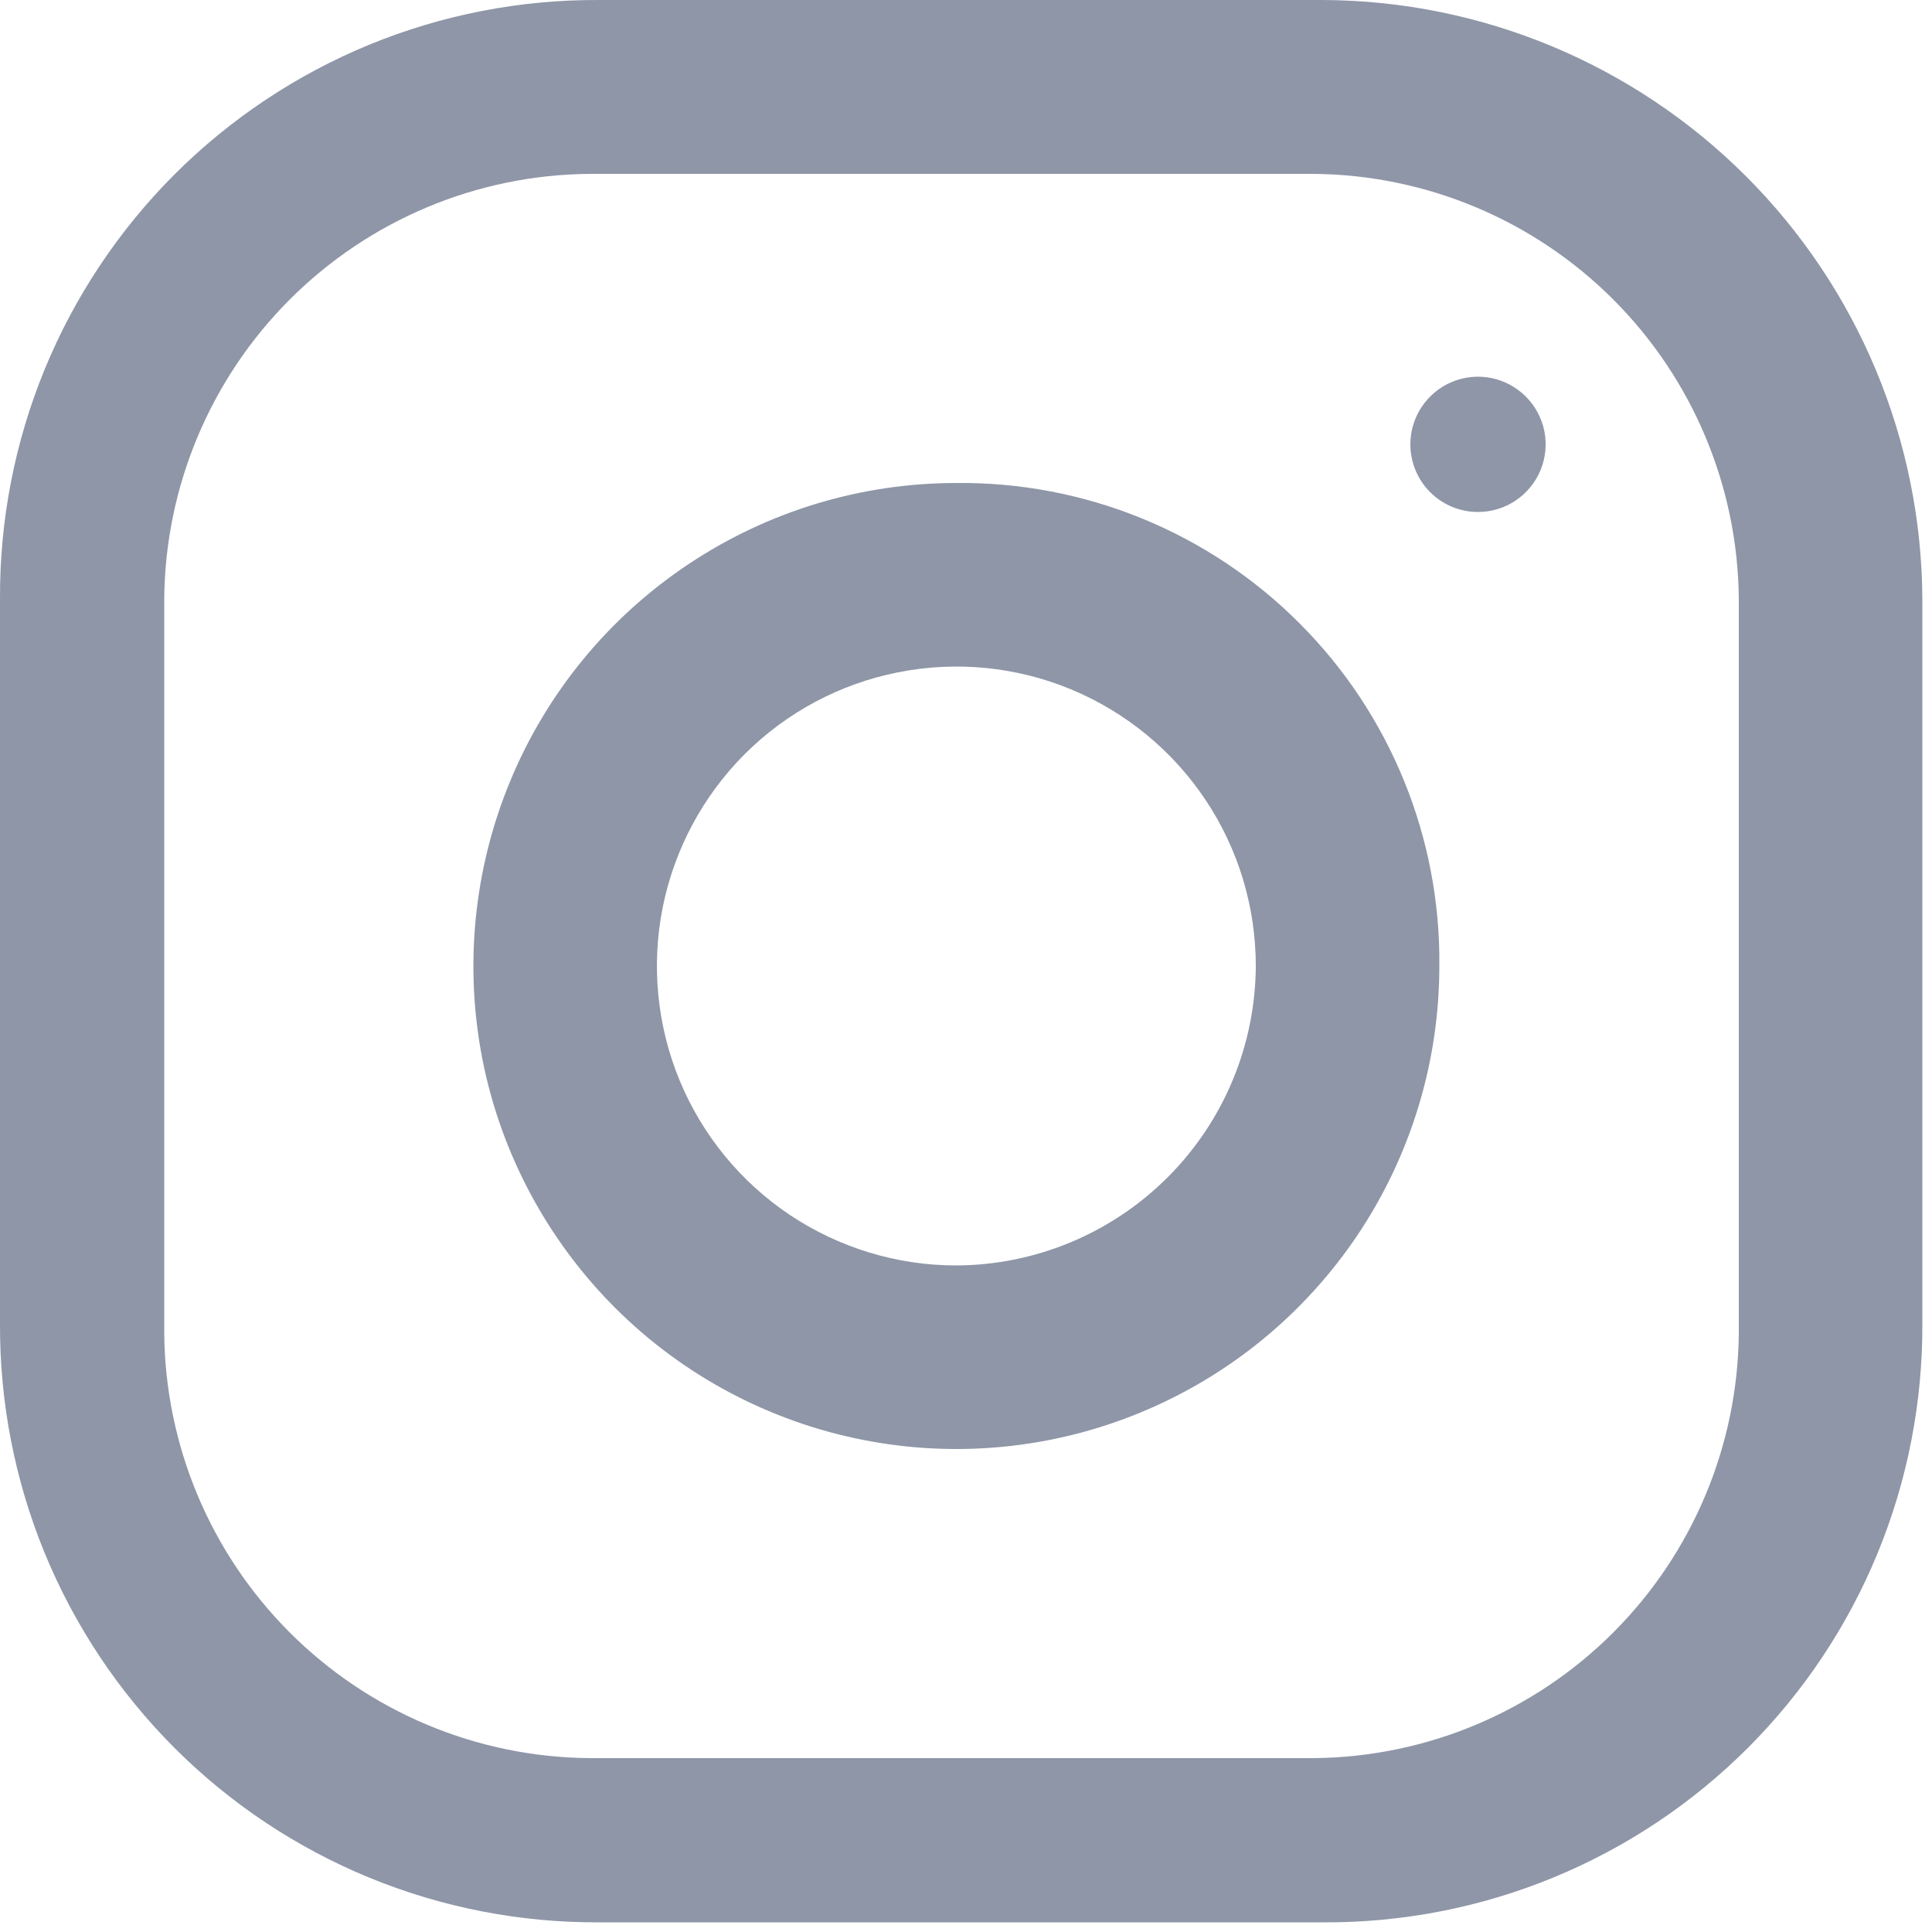
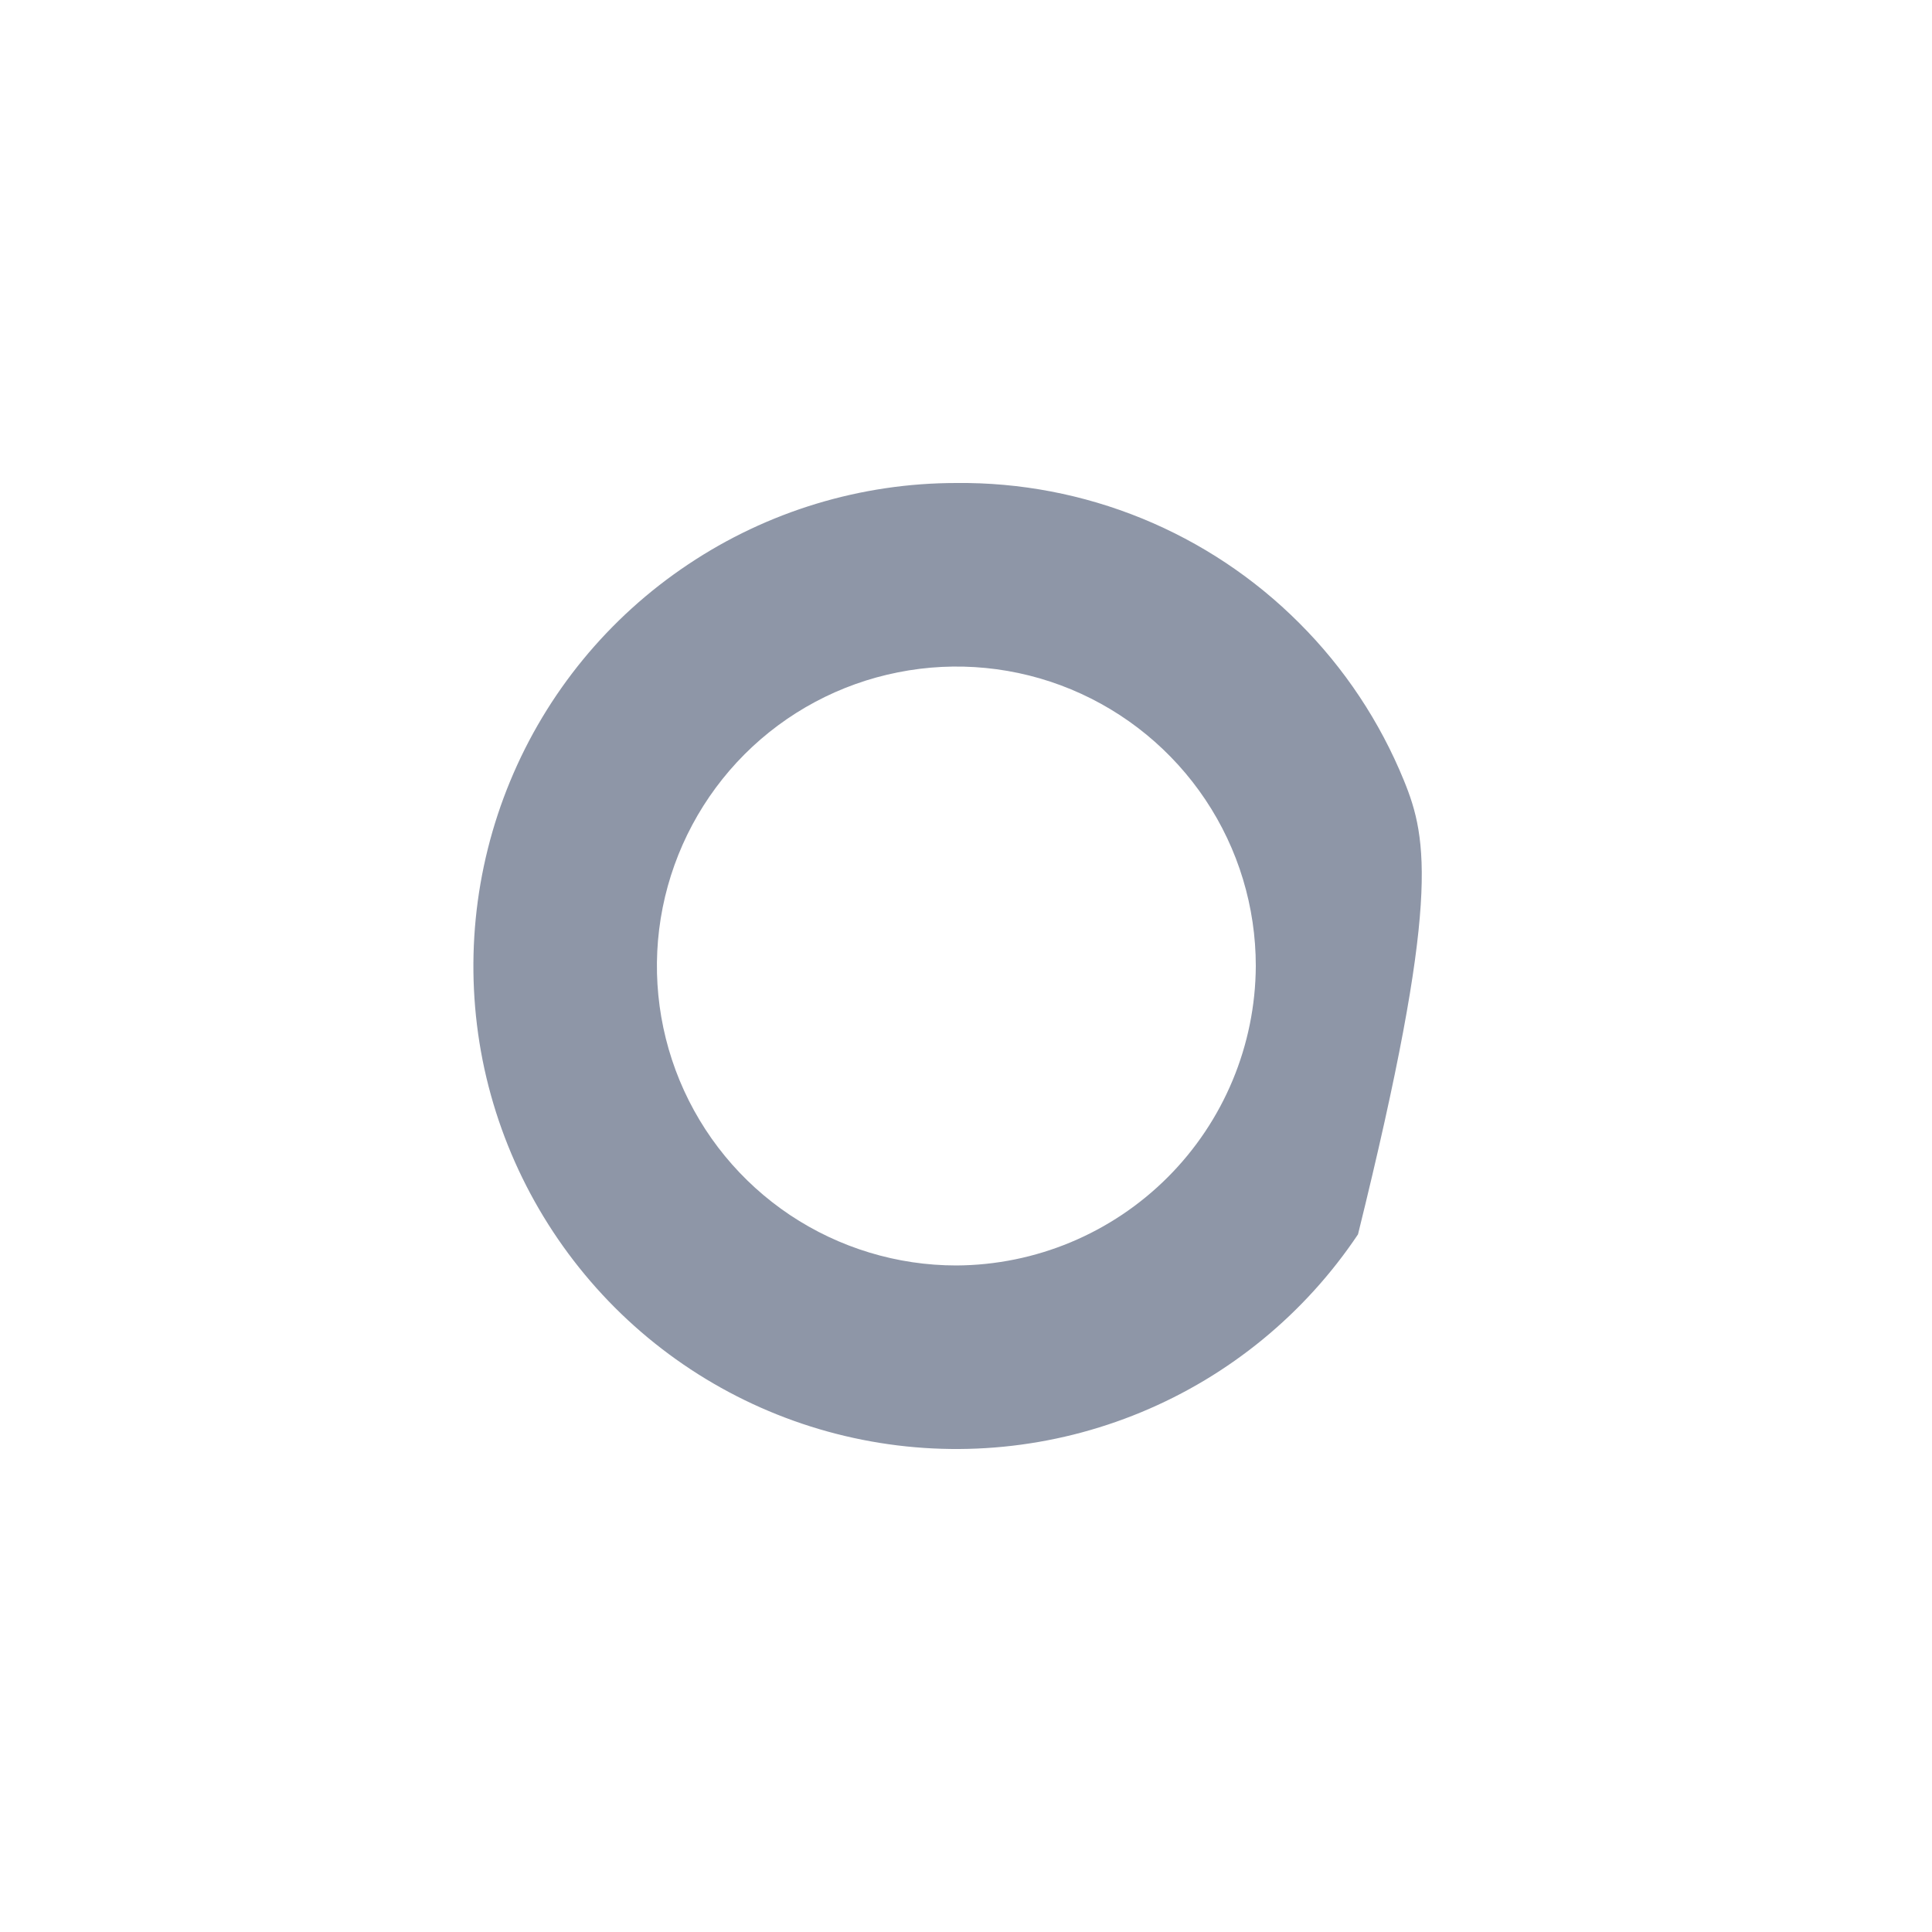
<svg xmlns="http://www.w3.org/2000/svg" width="20" height="20" viewBox="0 0 20 20" fill="none">
-   <path d="M13.7 8.87766e-05H6.2C5.385 -0.004 4.576 0.153 3.822 0.463C3.068 0.773 2.383 1.23 1.806 1.806C1.23 2.383 0.773 3.068 0.463 3.822C0.153 4.576 -0.004 5.385 8.87765e-05 6.2V13.7C-0.004 14.515 0.153 15.324 0.463 16.078C0.773 16.832 1.23 17.517 1.806 18.094C2.383 18.671 3.068 19.127 3.822 19.437C4.576 19.747 5.385 19.904 6.2 19.9H13.7C14.515 19.904 15.324 19.747 16.078 19.437C16.832 19.127 17.517 18.671 18.094 18.094C18.671 17.517 19.127 16.832 19.437 16.078C19.747 15.324 19.904 14.515 19.9 13.7V6.2C19.892 4.558 19.236 2.986 18.075 1.825C16.914 0.664 15.342 0.008 13.7 8.87766e-05ZM18 13.8C17.99 14.964 17.523 16.077 16.7 16.9C15.877 17.723 14.764 18.19 13.6 18.2H6.1C4.936 18.19 3.823 17.723 3 16.9C2.177 16.077 1.71 14.964 1.7 13.8V6.2C1.71 5.036 2.177 3.923 3 3.1C3.823 2.277 4.936 1.81 6.1 1.8H13.6C14.764 1.81 15.877 2.277 16.7 3.1C17.523 3.923 17.99 5.036 18 6.2V13.8Z" fill="#8E96A7" />
-   <path d="M9.9 5C8.911 5 7.945 5.293 7.123 5.843C6.3 6.392 5.659 7.173 5.281 8.087C4.903 9 4.804 10.005 4.996 10.976C5.189 11.945 5.666 12.836 6.365 13.536C7.064 14.235 7.955 14.711 8.925 14.904C9.895 15.097 10.9 14.998 11.814 14.619C12.727 14.241 13.508 13.6 14.058 12.778C14.607 11.956 14.9 10.989 14.9 10C14.907 9.342 14.782 8.688 14.533 8.079C14.284 7.469 13.916 6.915 13.45 6.45C12.985 5.984 12.431 5.616 11.822 5.367C11.212 5.118 10.559 4.993 9.9 5ZM9.9 13.1C9.287 13.1 8.688 12.918 8.178 12.578C7.668 12.237 7.271 11.753 7.036 11.186C6.802 10.62 6.74 9.997 6.86 9.395C6.98 8.794 7.275 8.242 7.708 7.808C8.142 7.374 8.694 7.079 9.296 6.96C9.897 6.84 10.52 6.901 11.087 7.136C11.653 7.371 12.137 7.768 12.478 8.278C12.819 8.788 13 9.387 13 10C12.996 10.821 12.668 11.607 12.088 12.187C11.507 12.768 10.721 13.096 9.9 13.1Z" fill="#8E96A7" />
-   <path d="M15.3 5.3C15.438 5.3 15.574 5.259 15.689 5.182C15.804 5.105 15.894 4.996 15.947 4.868C16 4.74 16.014 4.599 15.987 4.463C15.96 4.328 15.893 4.203 15.795 4.105C15.697 4.007 15.572 3.94 15.437 3.913C15.301 3.886 15.16 3.9 15.032 3.953C14.904 4.006 14.795 4.096 14.718 4.211C14.641 4.326 14.6 4.461 14.6 4.6C14.6 4.786 14.674 4.964 14.805 5.095C14.936 5.226 15.114 5.3 15.3 5.3Z" fill="#8E96A7" />
+   <path d="M9.9 5C8.911 5 7.945 5.293 7.123 5.843C6.3 6.392 5.659 7.173 5.281 8.087C4.903 9 4.804 10.005 4.996 10.976C5.189 11.945 5.666 12.836 6.365 13.536C7.064 14.235 7.955 14.711 8.925 14.904C9.895 15.097 10.9 14.998 11.814 14.619C12.727 14.241 13.508 13.6 14.058 12.778C14.907 9.342 14.782 8.688 14.533 8.079C14.284 7.469 13.916 6.915 13.45 6.45C12.985 5.984 12.431 5.616 11.822 5.367C11.212 5.118 10.559 4.993 9.9 5ZM9.9 13.1C9.287 13.1 8.688 12.918 8.178 12.578C7.668 12.237 7.271 11.753 7.036 11.186C6.802 10.62 6.74 9.997 6.86 9.395C6.98 8.794 7.275 8.242 7.708 7.808C8.142 7.374 8.694 7.079 9.296 6.96C9.897 6.84 10.52 6.901 11.087 7.136C11.653 7.371 12.137 7.768 12.478 8.278C12.819 8.788 13 9.387 13 10C12.996 10.821 12.668 11.607 12.088 12.187C11.507 12.768 10.721 13.096 9.9 13.1Z" fill="#8E96A7" />
</svg>